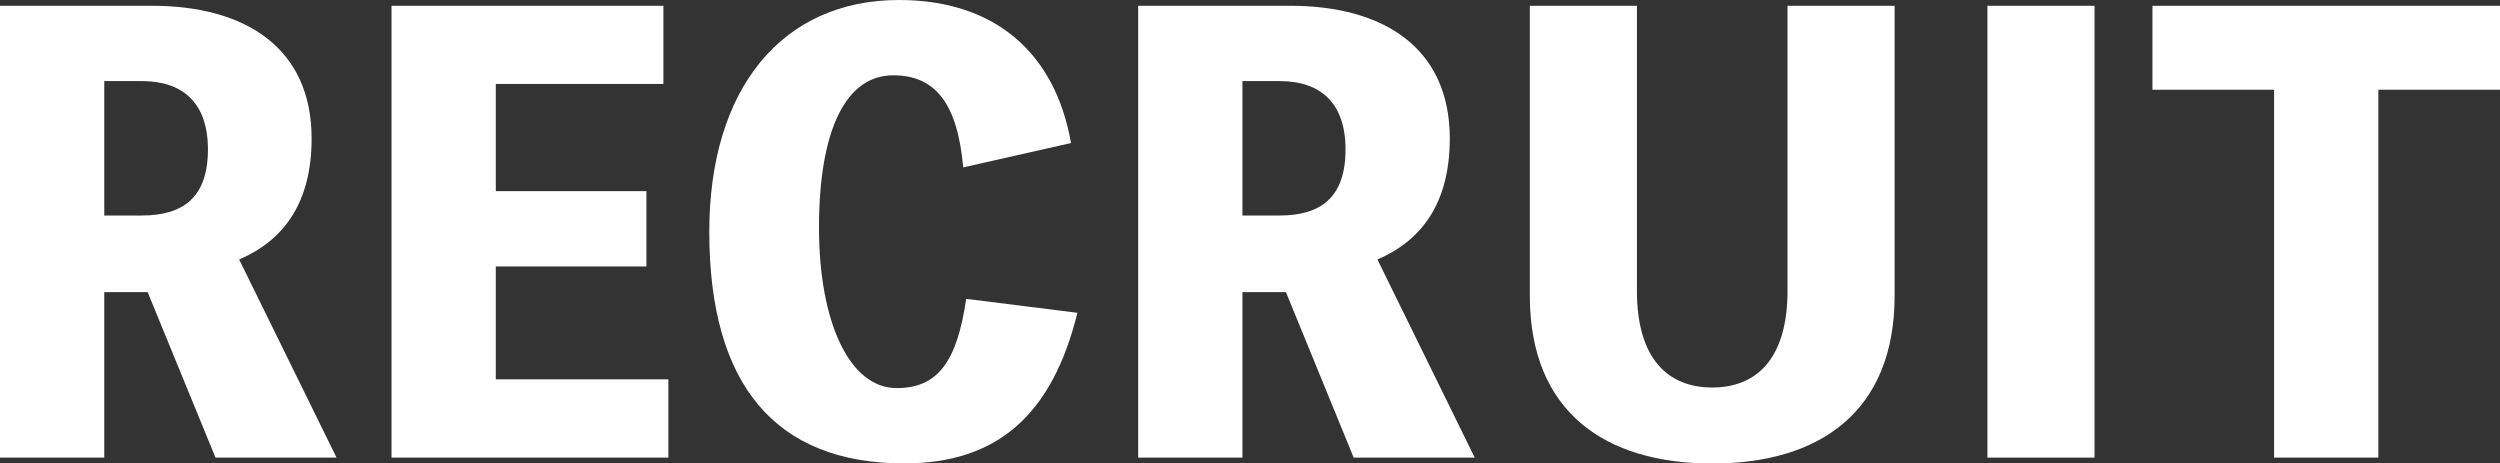
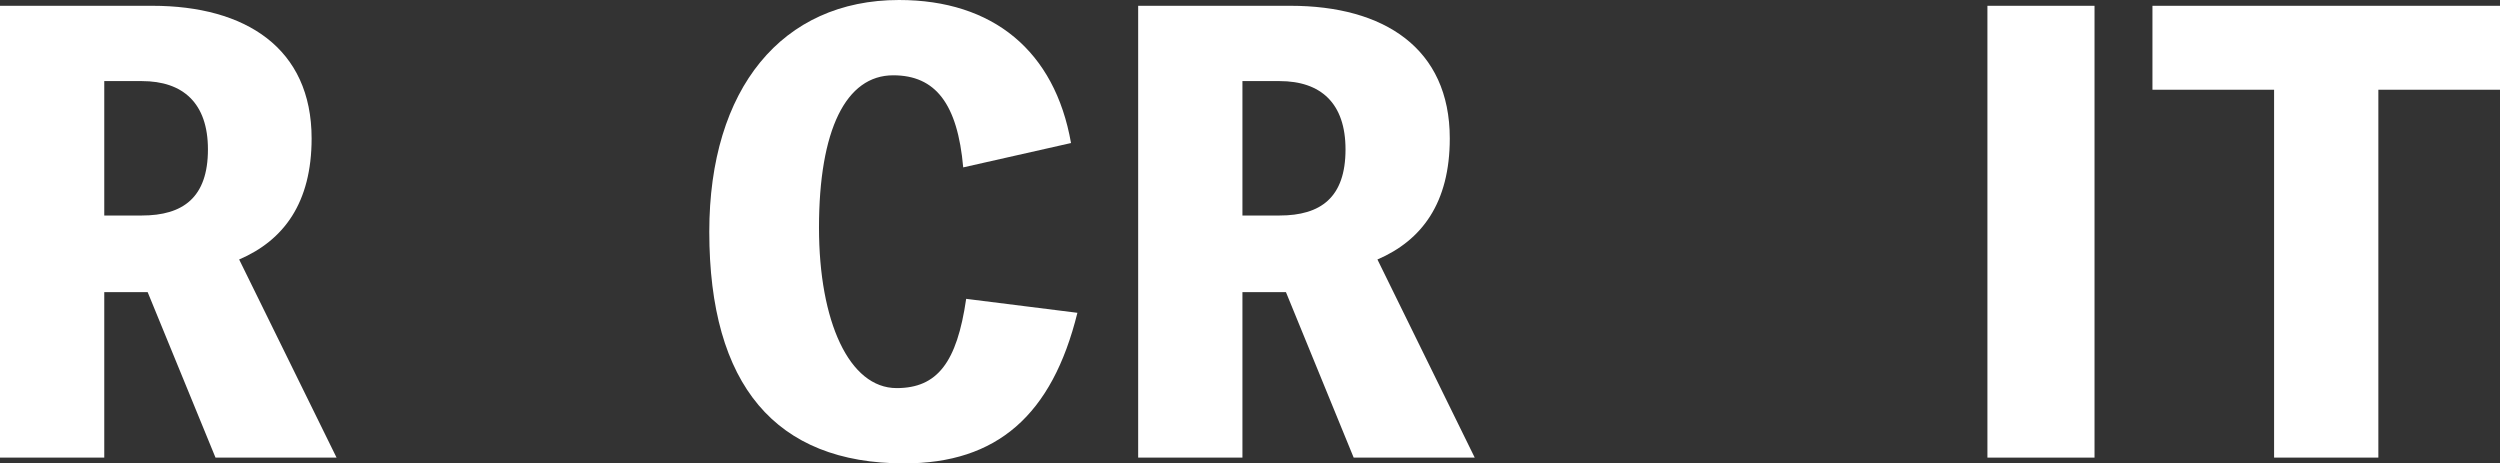
<svg xmlns="http://www.w3.org/2000/svg" viewBox="0 0 211.48 39.2">
  <rect x="0" y="0" width="211.48" height="39.2" fill="#333333" stroke="none" />
  <defs>
    <style>.cls-1{fill:#fff;}</style>
  </defs>
  <title>Asset 2</title>
  <g id="Layer_2" data-name="Layer 2">
    <g id="レイヤー_3" data-name="レイヤー 3">
      <path class="cls-1" d="M18.23,38.71l-5.74-14H8.82v14H0V.49H12.89c7.88,0,13.47,3.58,13.47,11.22,0,5.44-2.35,8.62-6.13,10.24l8.24,16.76ZM8.82,18.23H12c3.48,0,5.59-1.52,5.59-5.59,0-3.92-2.11-5.78-5.59-5.78H8.82Z" />
-       <path class="cls-1" d="M56.54,32.09v6.62H33.12V.49h23V7.1H41.94v9.07H54.68v6.37H41.94v9.55Z" />
      <path class="cls-1" d="M91.14,26.46C89,35.13,84.33,39.2,76.49,39.2,65.61,39.2,60,32.58,60,19.6,60,7.5,66.15,0,76.05,0,84,0,89.23,4.31,90.6,12.1l-9.12,2.06C81,8.77,79.13,6.37,75.56,6.37c-4,0-6.28,4.61-6.28,12.89,0,7.93,2.55,13.57,6.57,13.57,3.43,0,5.1-2.16,5.88-7.55Z" />
      <path class="cls-1" d="M114.51,38.71l-5.73-14H105.1v14H96.28V.49h12.89c7.89,0,13.47,3.58,13.47,11.22,0,5.44-2.35,8.62-6.12,10.24l8.23,16.76ZM105.1,18.23h3.14c3.48,0,5.58-1.52,5.58-5.59,0-3.92-2.1-5.78-5.58-5.78H105.1Z" />
-       <path class="cls-1" d="M160.27.49V25c0,9.85-6.36,14.21-15.43,14.21S129.41,34.84,129.41,25V.49h9.06V24.6c0,5.78,2.65,8.18,6.37,8.18s6.37-2.4,6.37-8.18V.49Z" />
      <path class="cls-1" d="M177.18,38.71h-9.06V.49h9.06Z" />
      <path class="cls-1" d="M211.48,7.59H201.19V38.71h-8.82V7.59H182.08V.49h29.4Z" />
    </g>
  </g>
</svg>